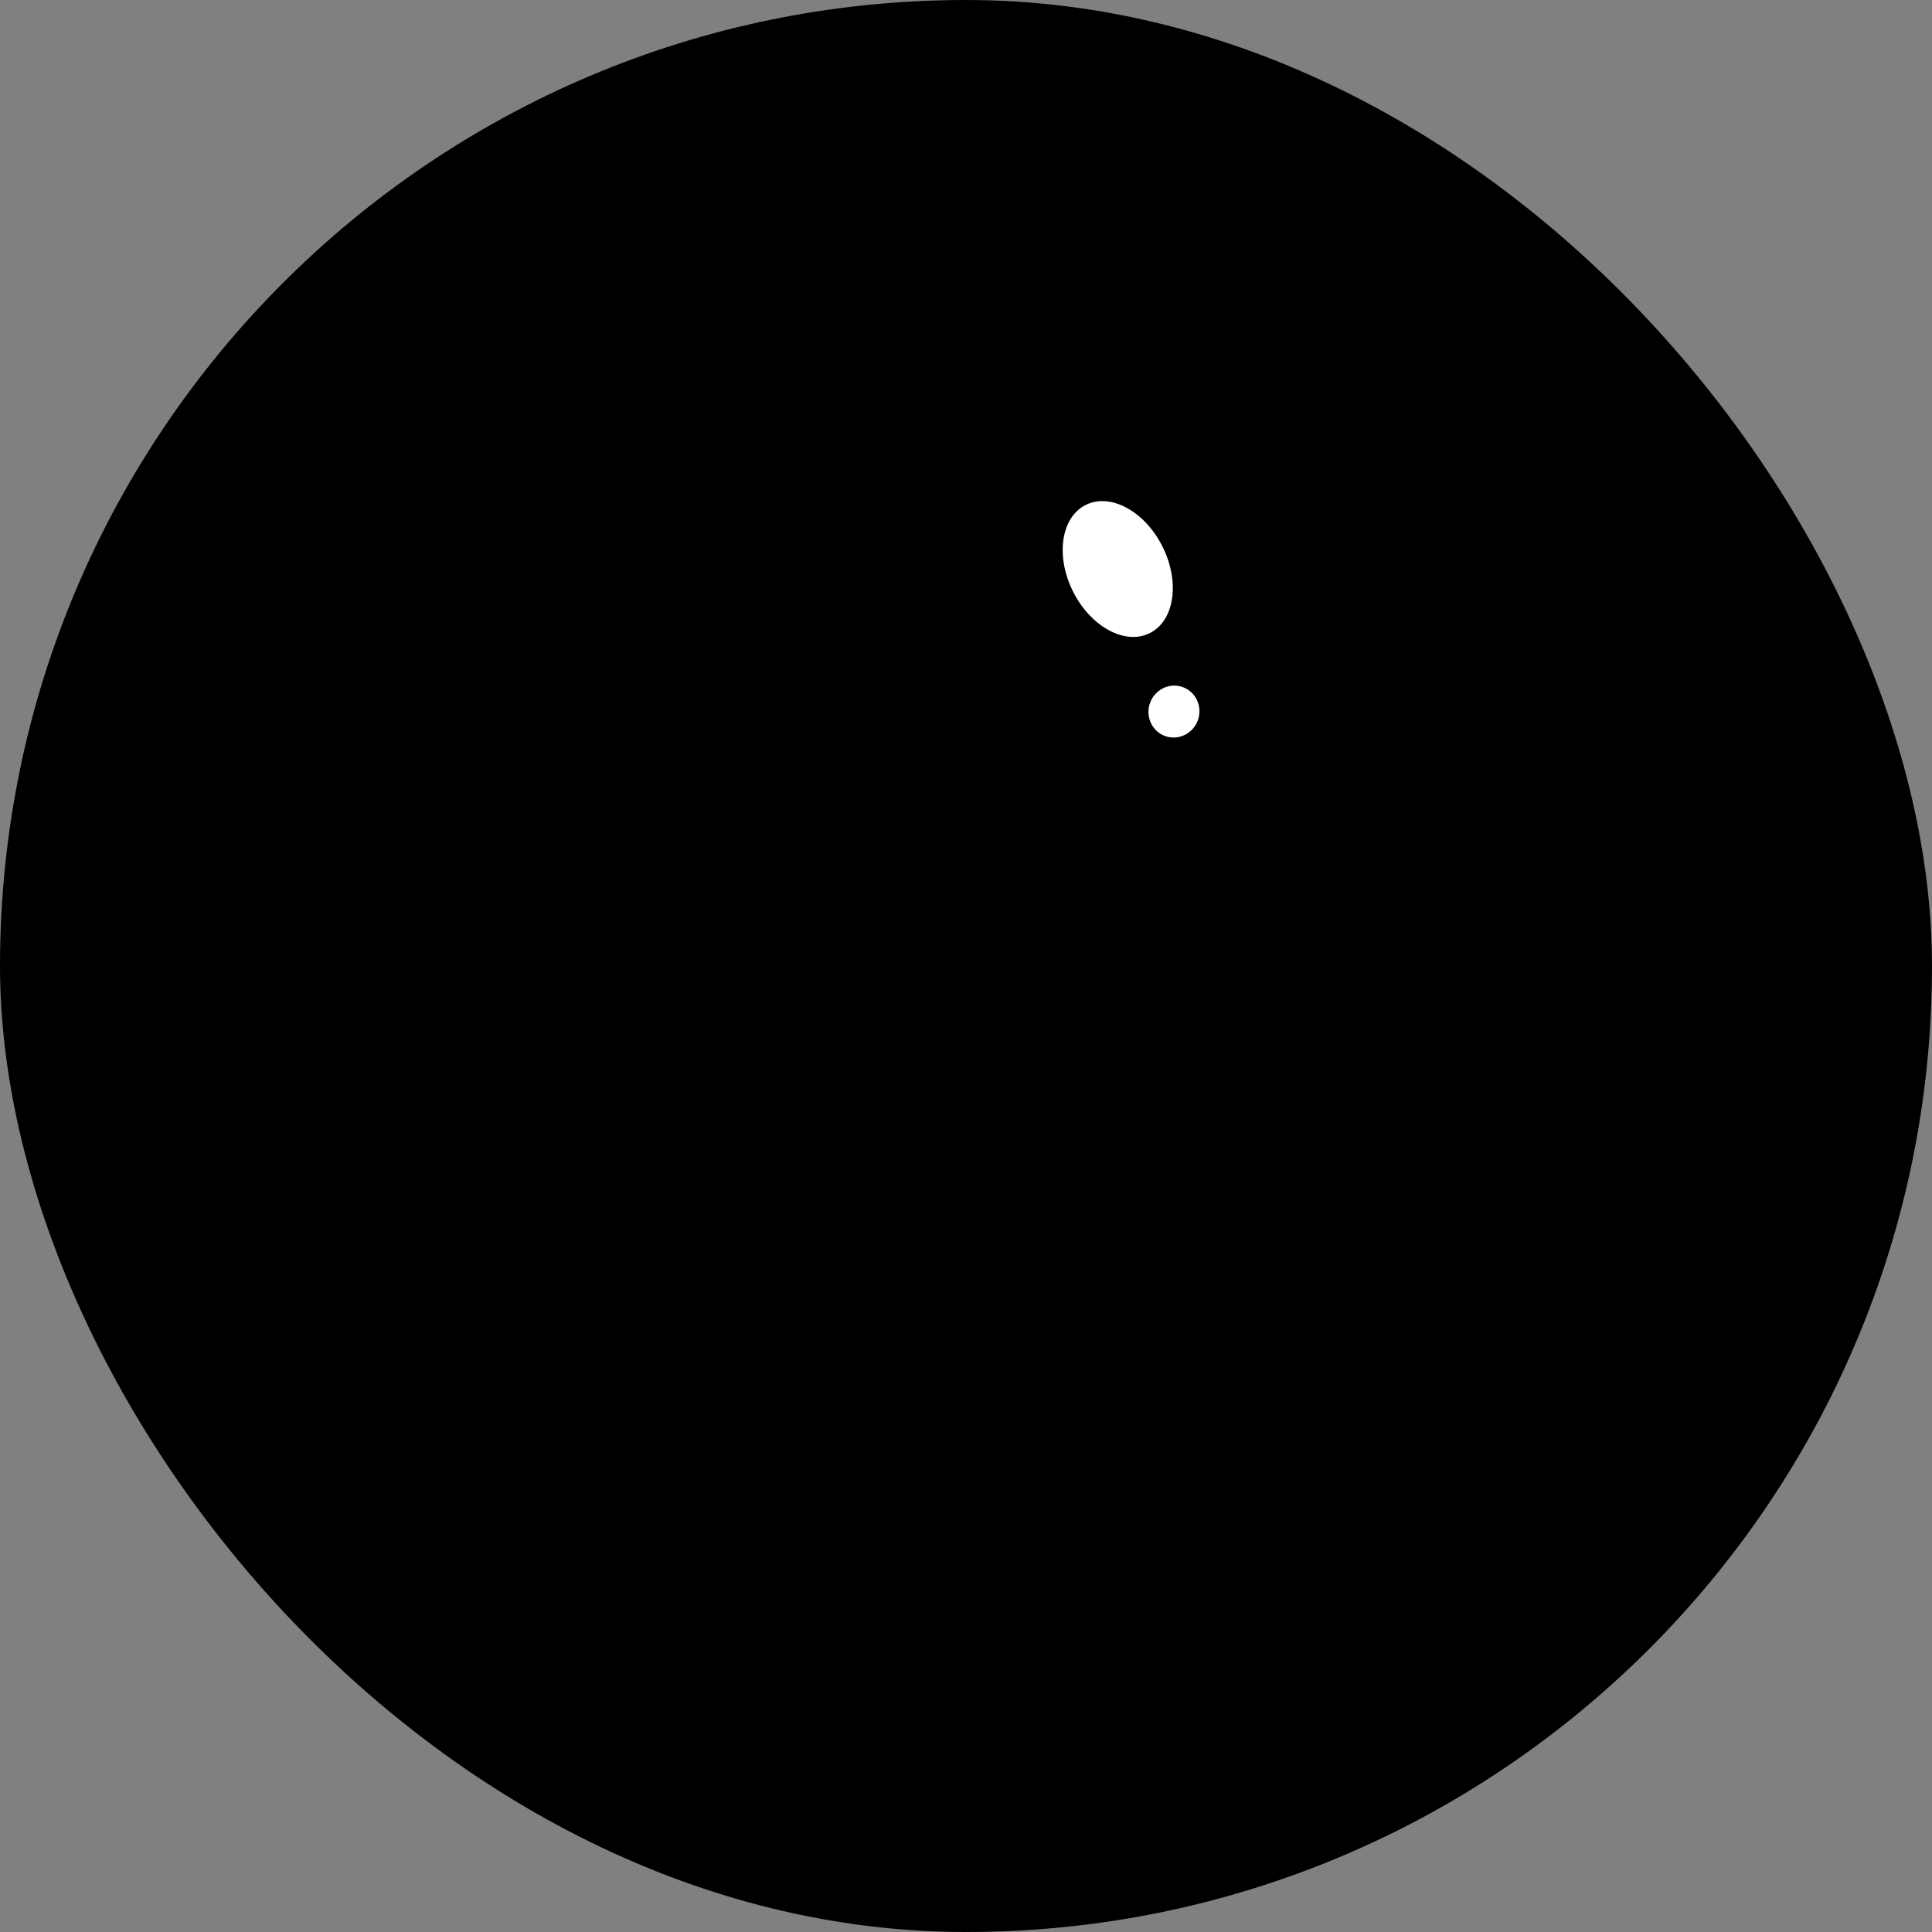
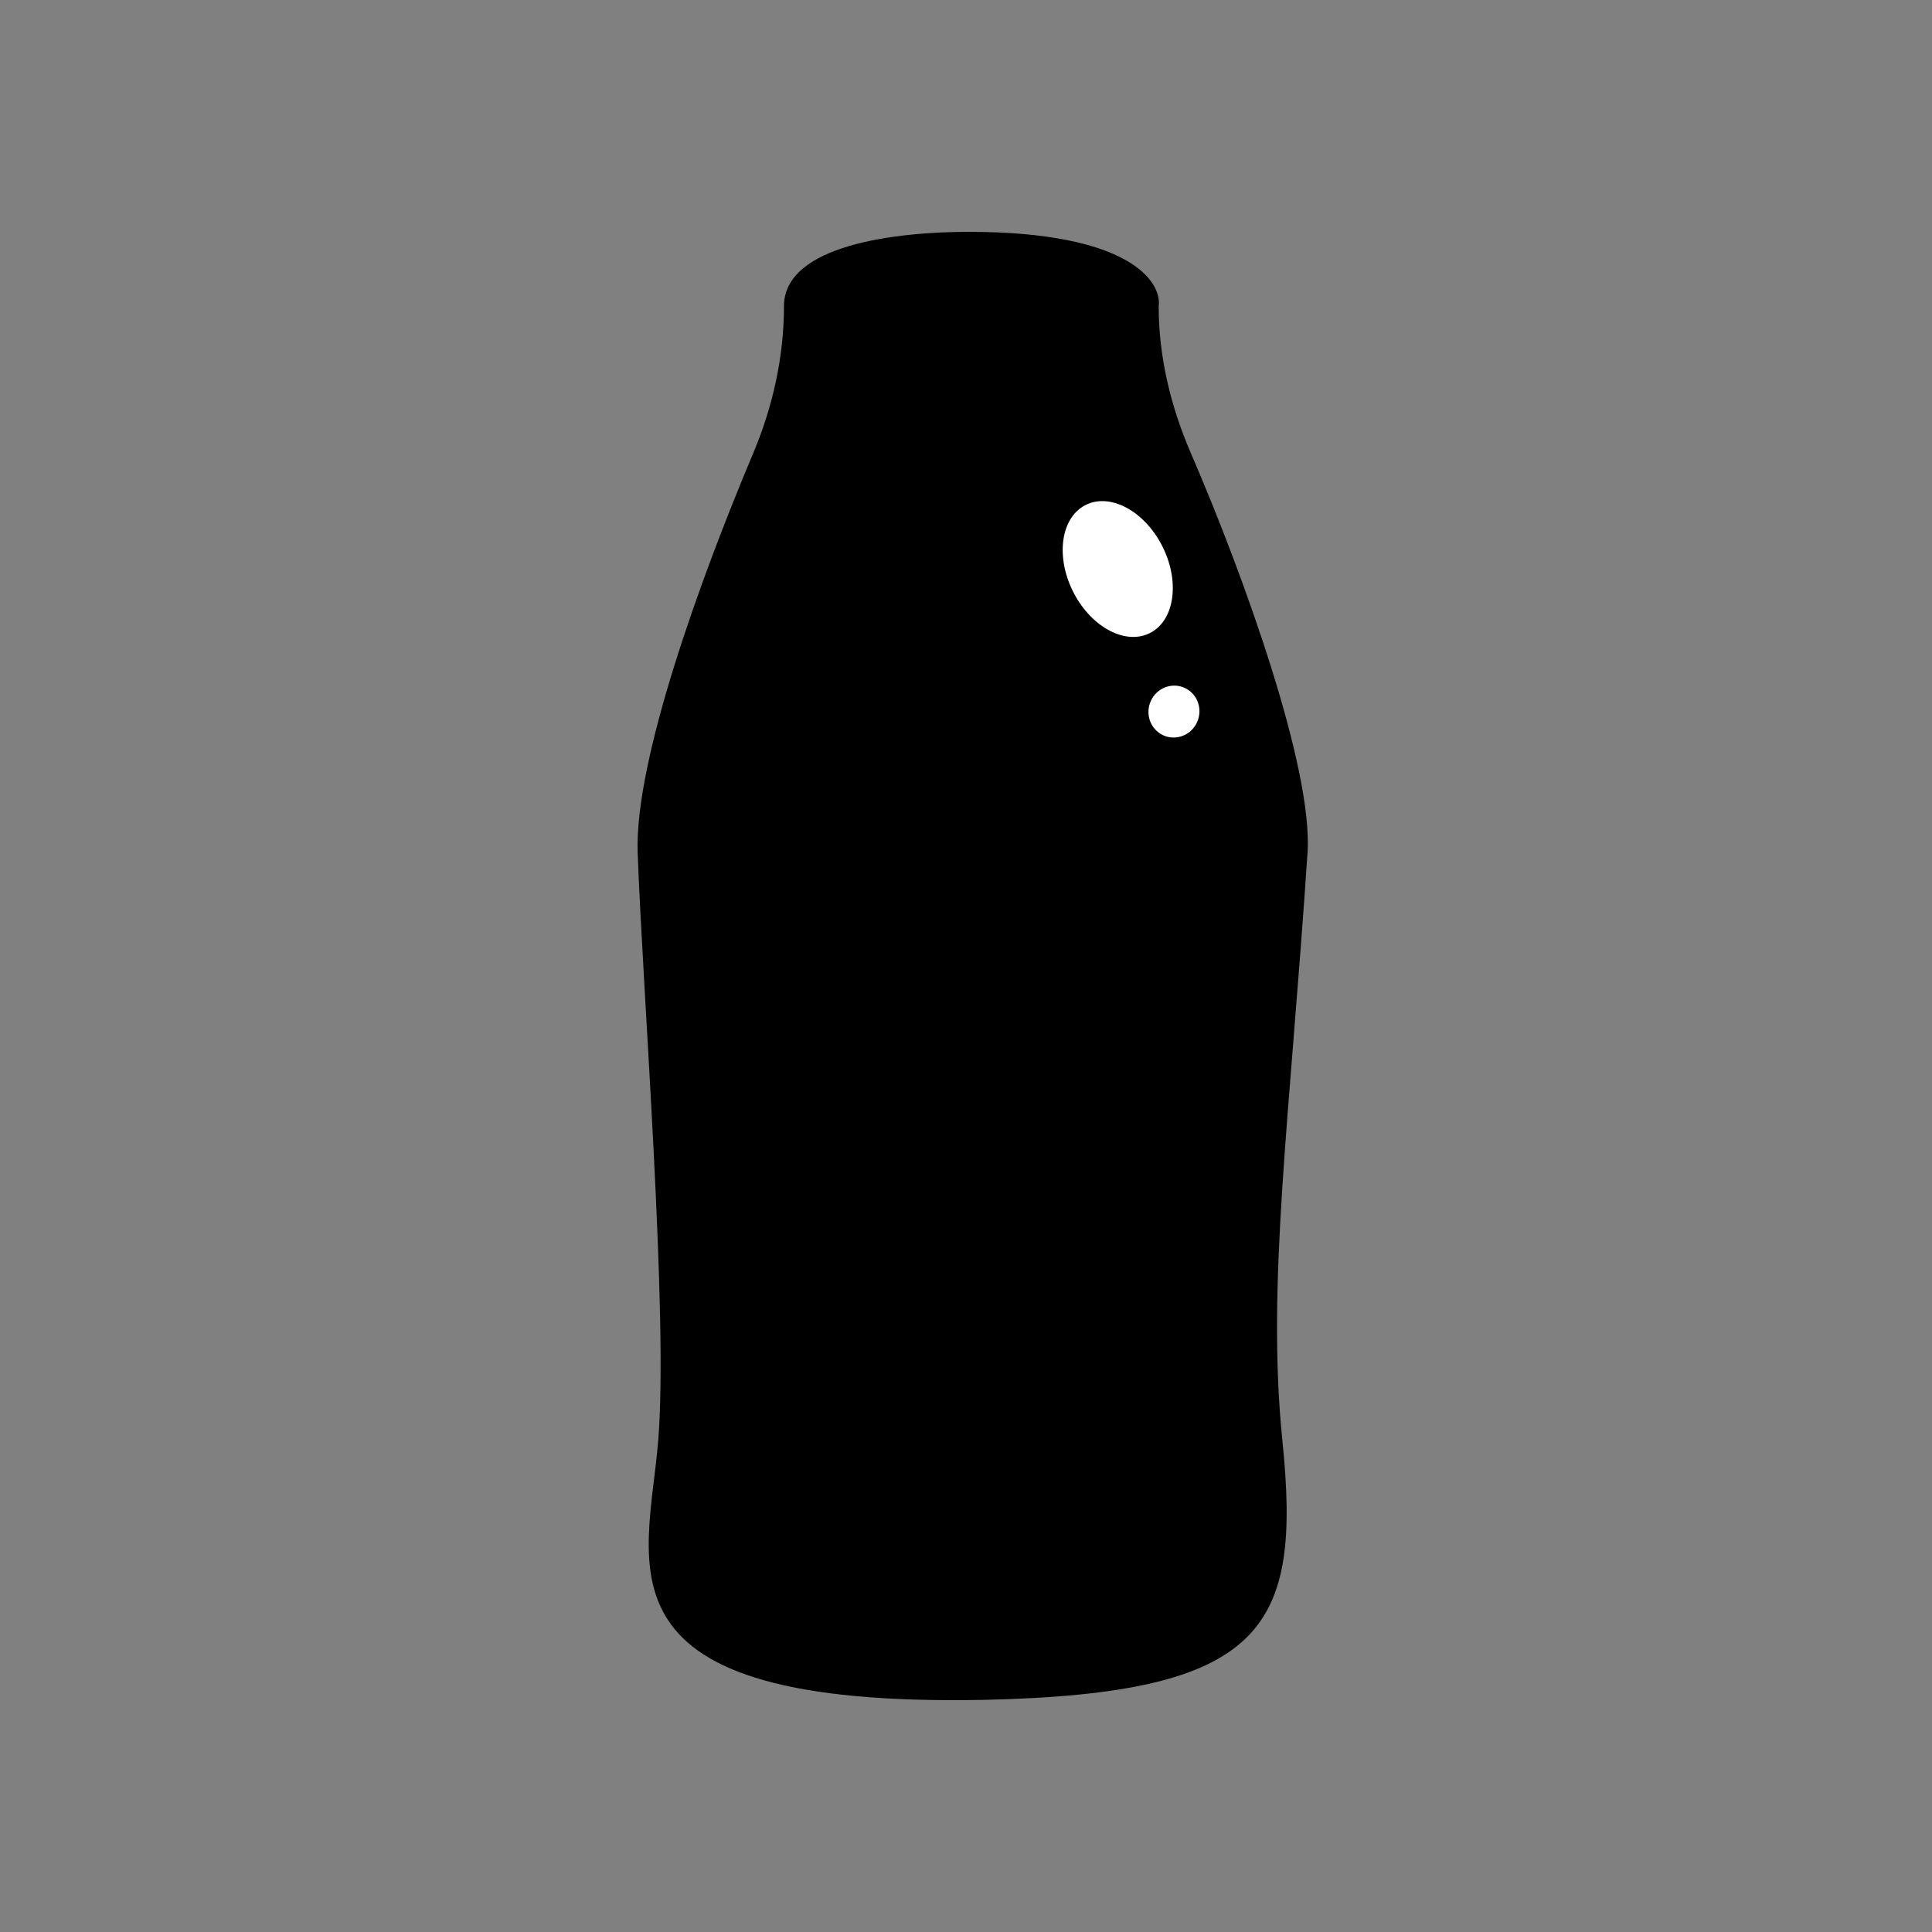
<svg xmlns="http://www.w3.org/2000/svg" width="100" height="100" viewBox="0 0 100 100" fill="none">
  <rect x="0" y="0" width="100" height="100" fill="#808080" stroke="none" />
-   <rect width="100" height="100" rx="50" fill="#FCDFD0" style="fill:#FCDFD0;fill:color(display-p3 0.988 0.875 0.816);fill-opacity:1;" />
  <path d="M40.578 15.852C40.578 12.664 46.423 12 50.143 12C58.432 12 60.15 14.568 59.973 15.852C59.973 18.473 60.598 21.049 61.639 23.455C64.4 29.839 67.967 39.797 67.677 44.147C66.764 57.853 65.546 66.464 66.376 74.568C67.368 84.26 65.499 87.666 50.94 87.984C30.349 88.383 33.538 81.077 34.069 74.568C34.6 68.058 33.272 51.453 33.006 44.147C32.832 39.348 36.288 29.861 38.976 23.483C39.996 21.064 40.578 18.478 40.578 15.852Z" fill="url(#paint0_radial_933_143308)" style="" />
  <path d="M59.575 32.737C60.83 32.047 61.076 30.017 60.126 28.203C59.175 26.389 57.388 25.478 56.134 26.168C54.879 26.858 54.633 28.888 55.583 30.702C56.534 32.516 58.321 33.427 59.575 32.737Z" fill="white" style="fill:white;fill-opacity:1;" />
  <path d="M60.324 38.104C61.012 38.341 61.766 37.964 62.008 37.261C62.251 36.557 61.89 35.795 61.203 35.558C60.515 35.321 59.761 35.698 59.519 36.401C59.276 37.105 59.637 37.867 60.324 38.104Z" fill="white" style="fill:white;fill-opacity:1;" />
  <defs>
    <radialGradient id="paint0_radial_933_143308" cx="0" cy="0" r="1" gradientUnits="userSpaceOnUse" gradientTransform="translate(60.238 21.564) rotate(114.354) scale(90.843 87.882)">
      <stop offset="0.414" stop-color="#B34565" style="stop-color:#B34565;stop-color:color(display-p3 0.702 0.271 0.396);stop-opacity:1;" />
      <stop offset="1" stop-color="#812990" style="stop-color:#812990;stop-color:color(display-p3 0.506 0.161 0.565);stop-opacity:1;" />
    </radialGradient>
  </defs>
</svg>